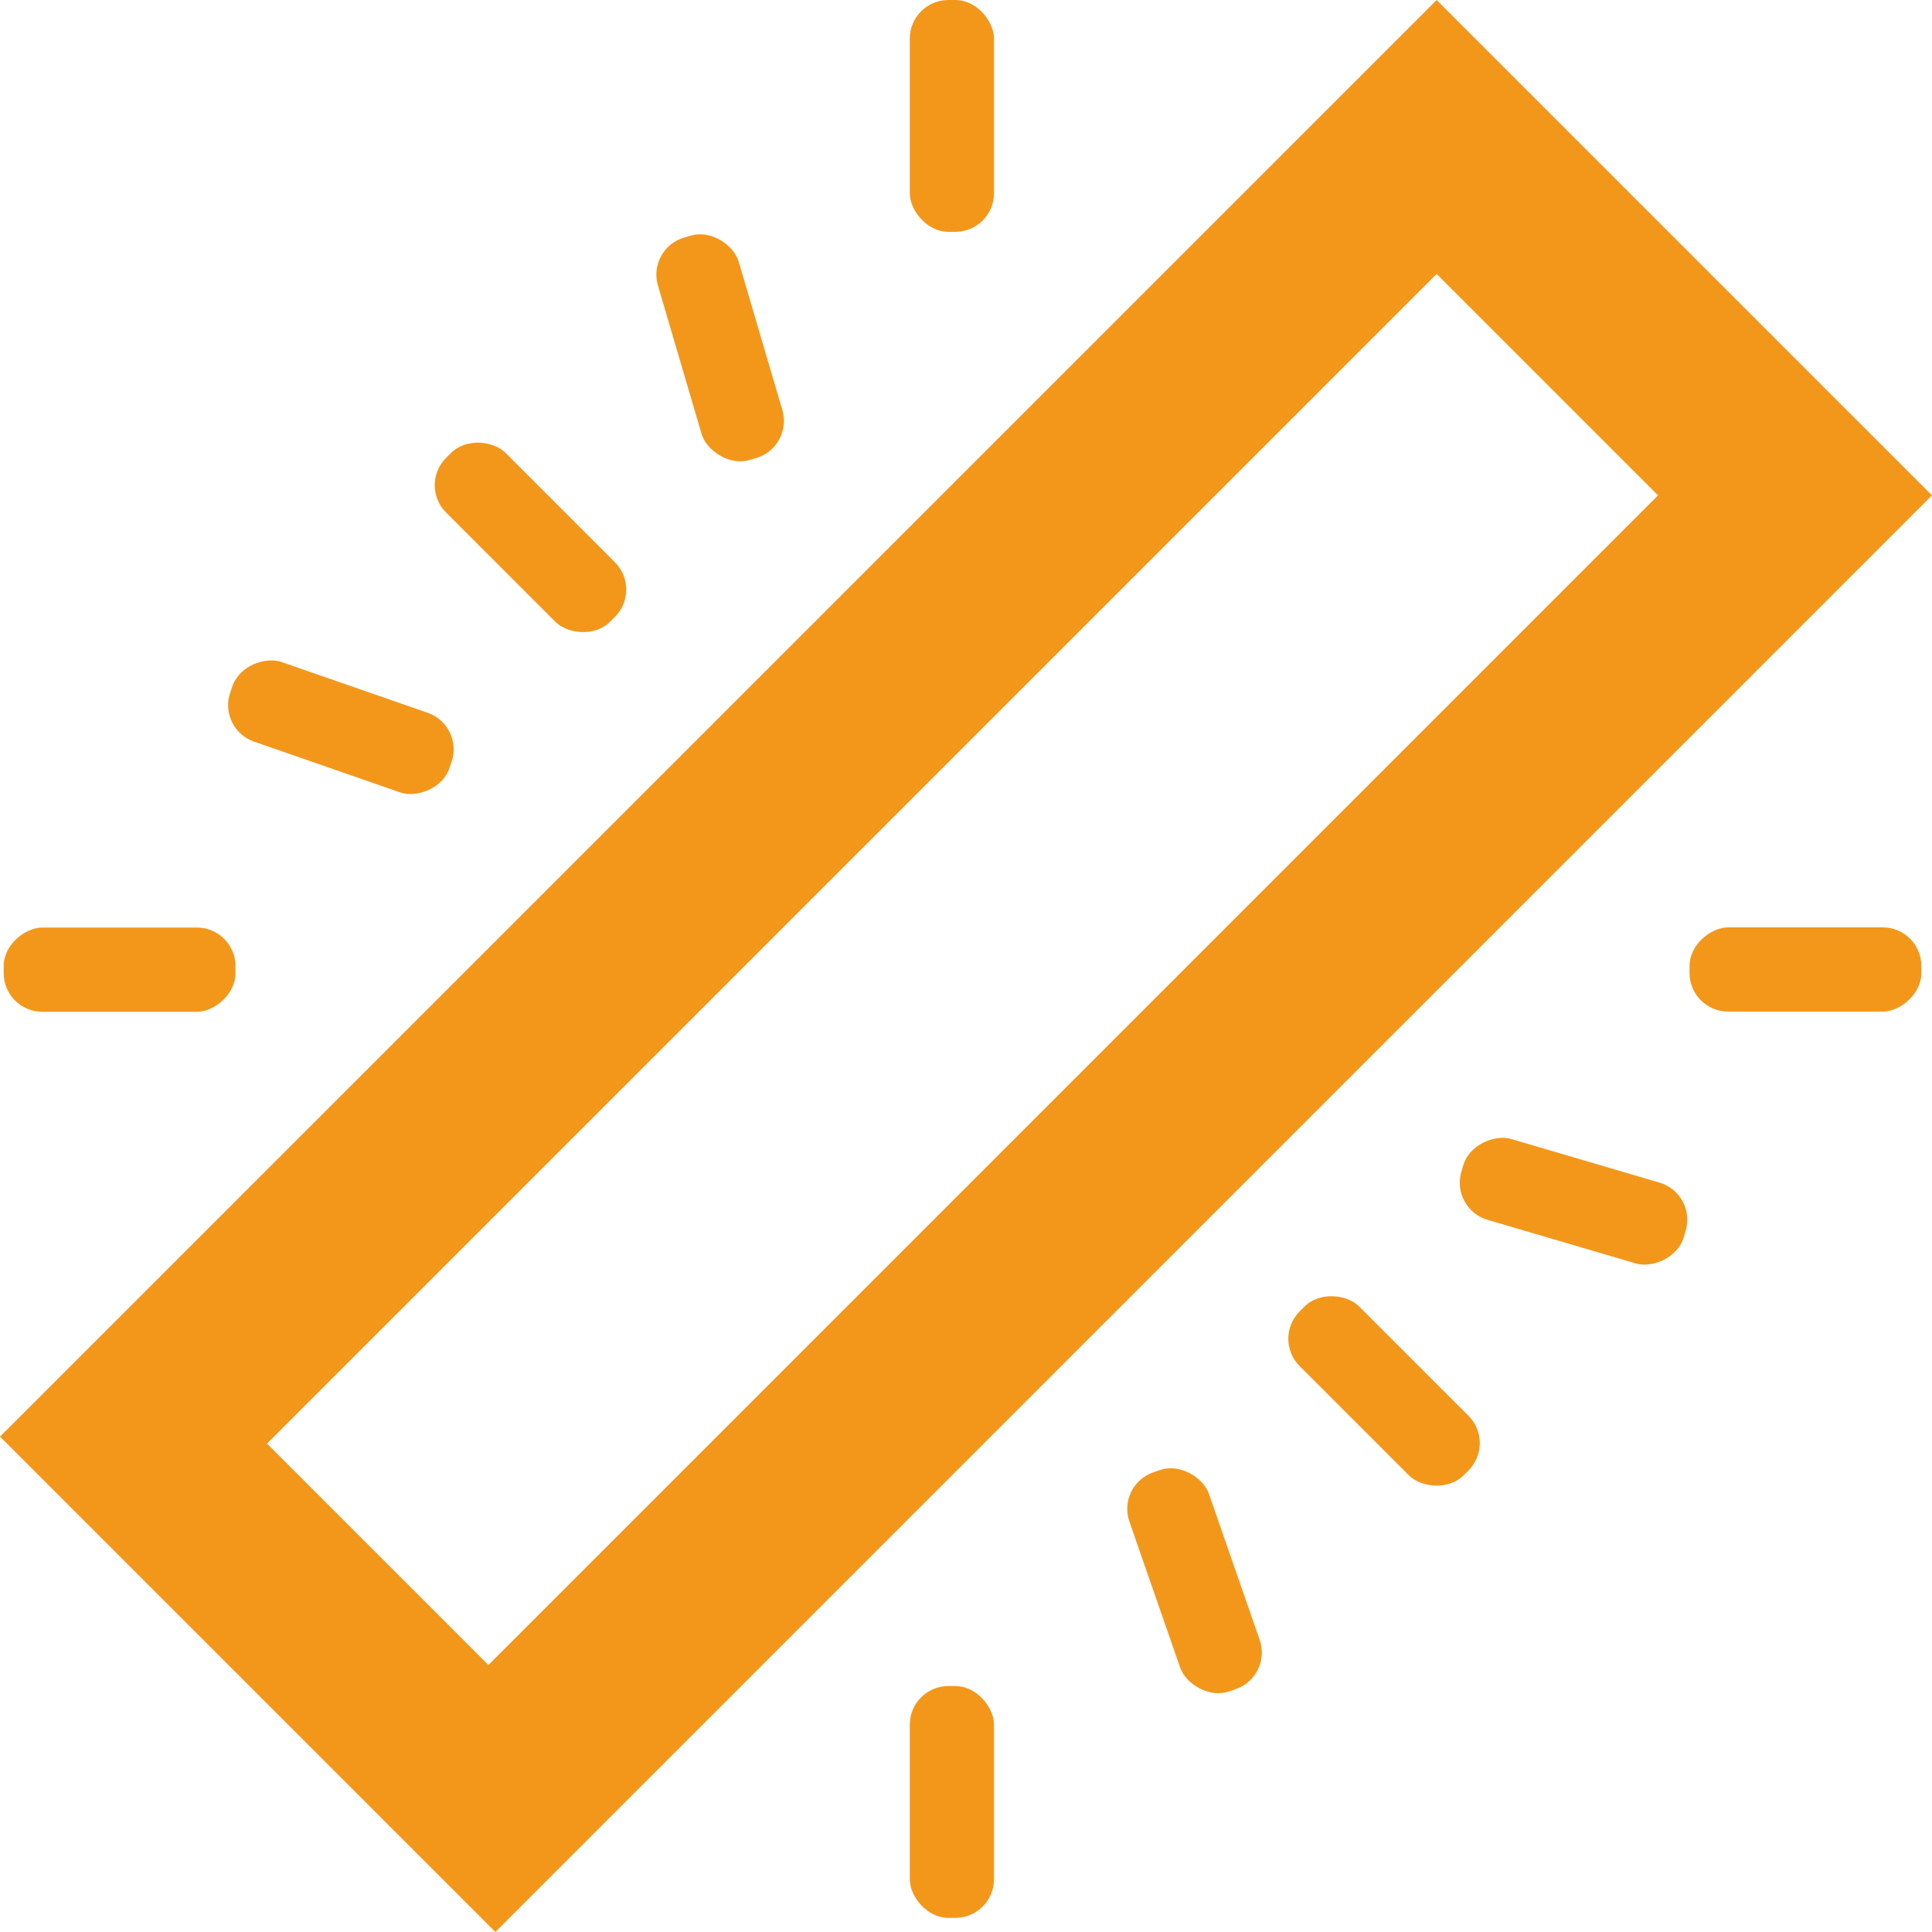
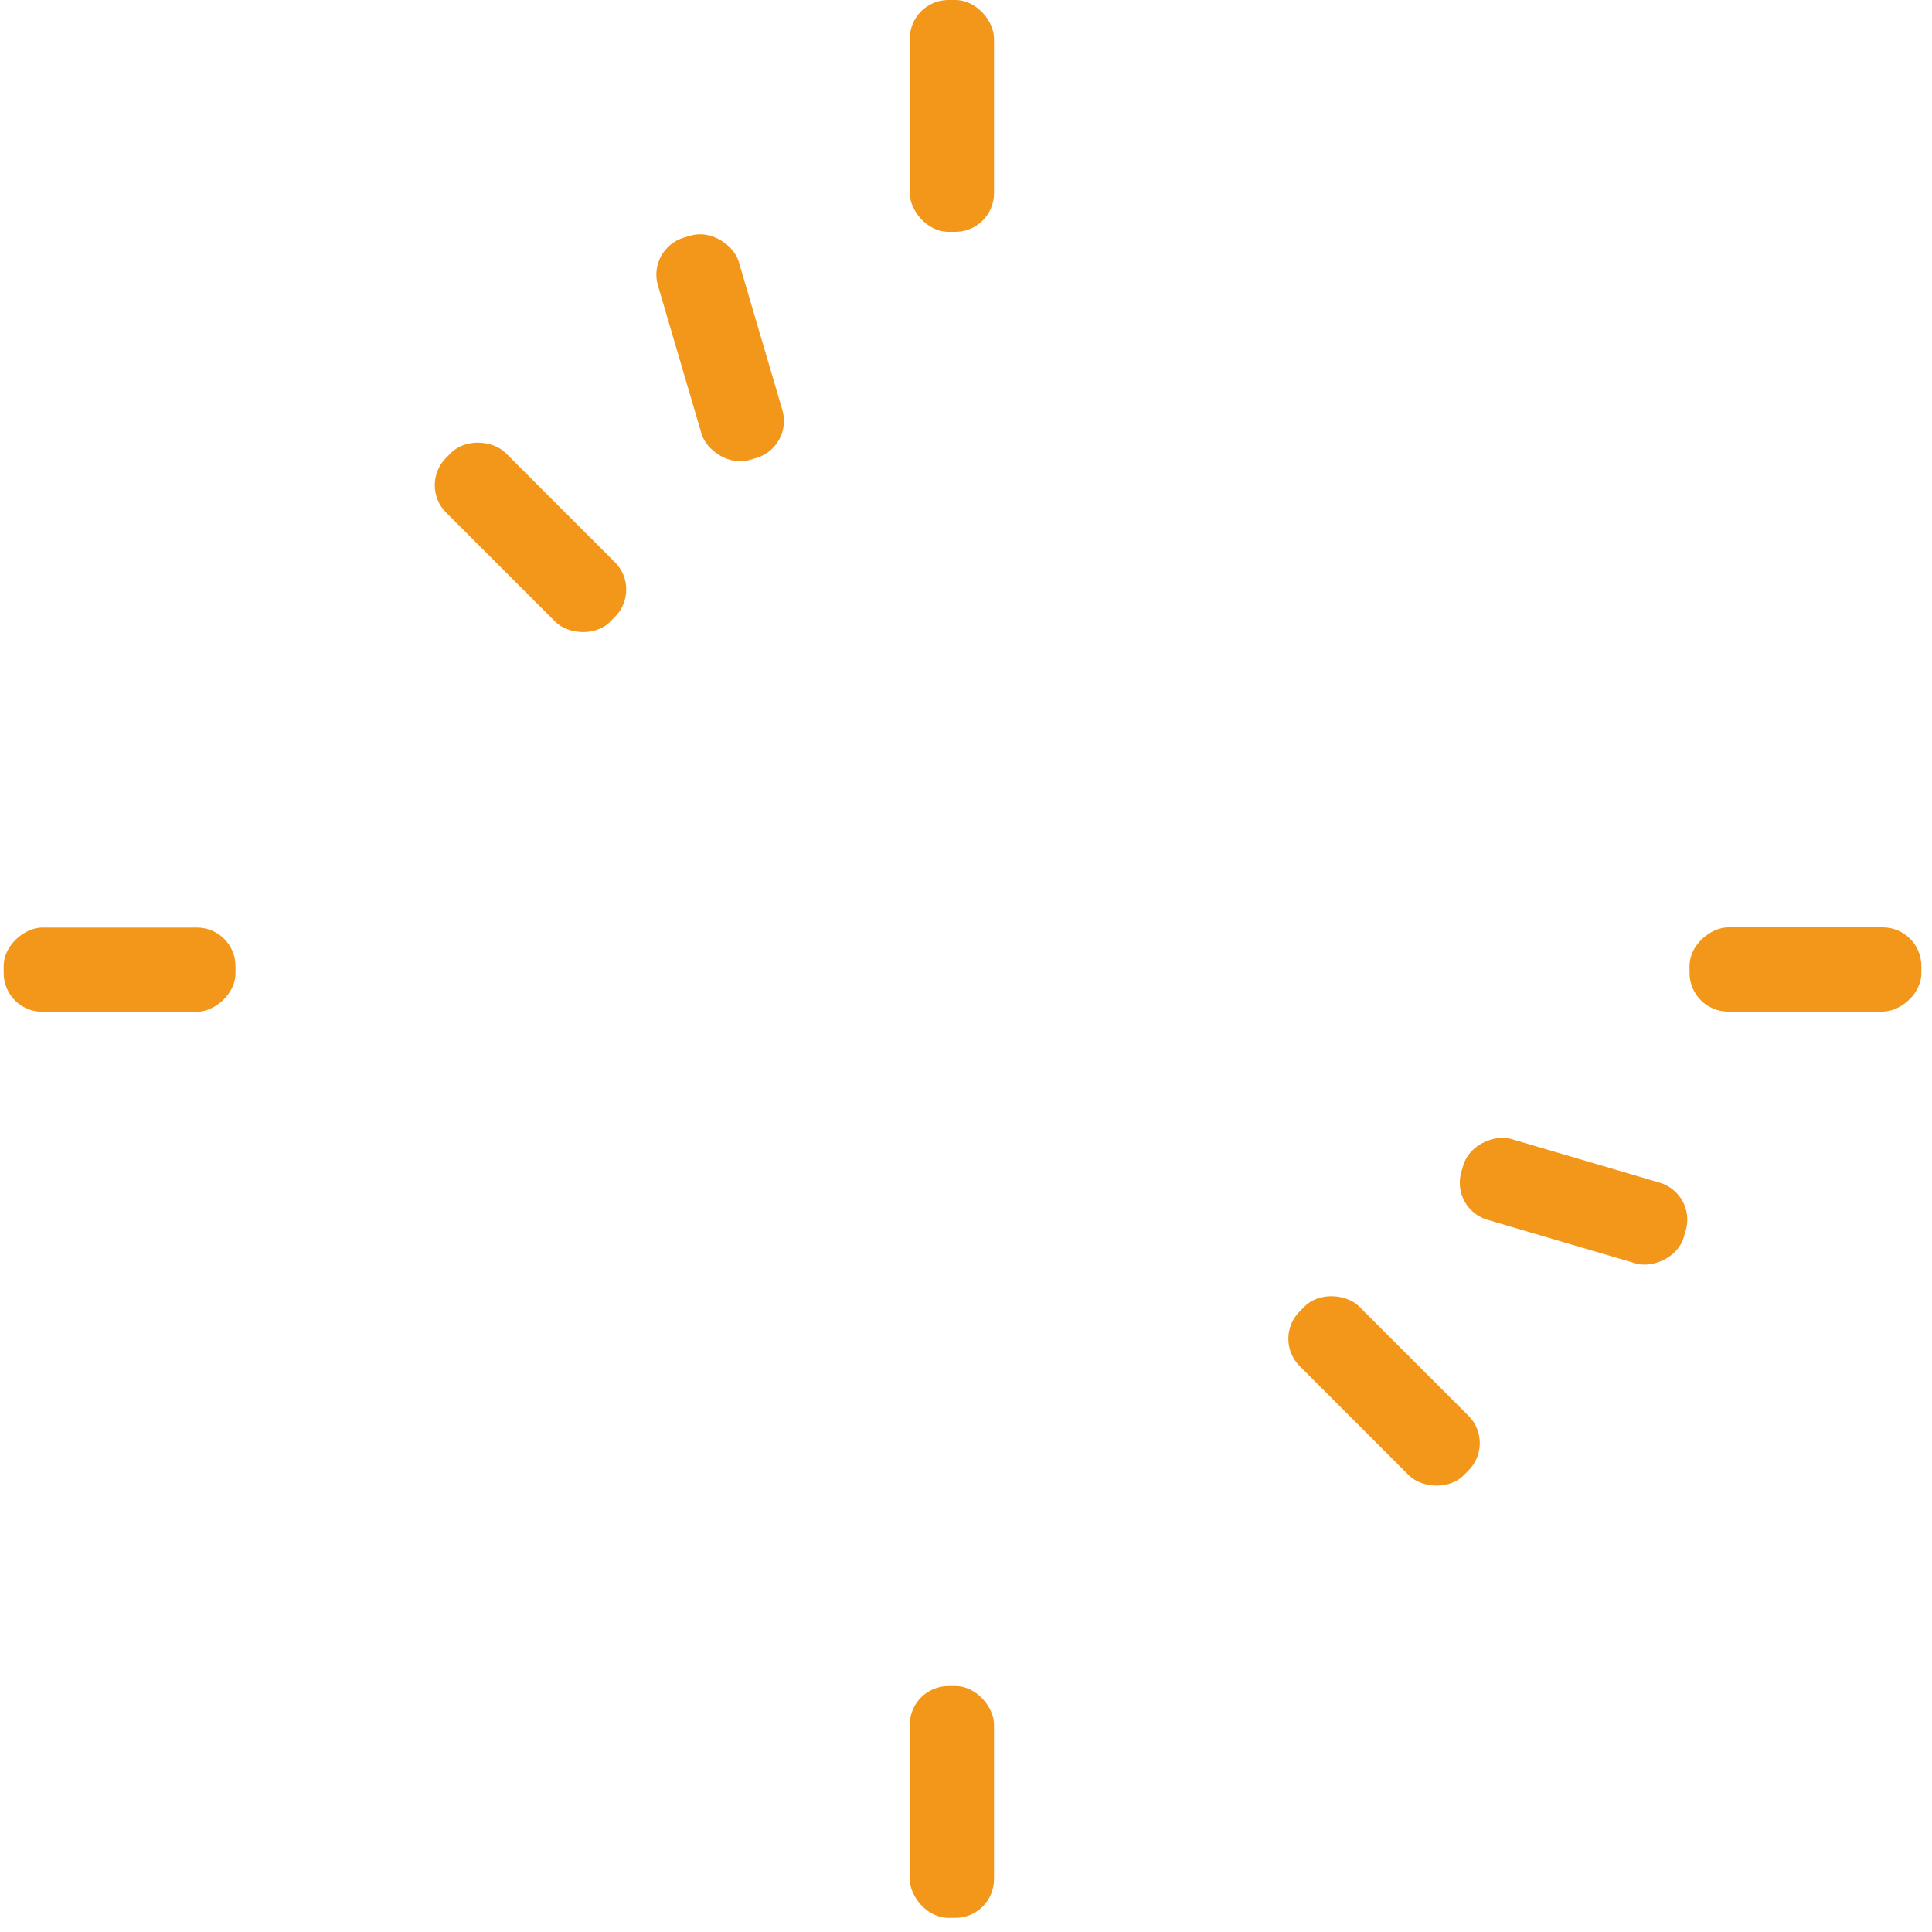
<svg xmlns="http://www.w3.org/2000/svg" id="Layer_1" data-name="Layer 1" viewBox="0 0 100 100">
  <defs>
    <style>.cls-1{fill:#f3971b;}</style>
  </defs>
  <title>Salamanga Icon Creation</title>
-   <path class="cls-1" d="M74.36,0,0,74.36,25.64,100,100,25.64ZM25.28,86.18,13.82,74.72,74.36,14.18,85.82,25.64Z" />
  <rect class="cls-1" x="47.09" width="4.36" height="12" rx="2" />
  <rect class="cls-1" x="25.28" y="21.82" width="4.36" height="12" rx="2" transform="translate(-11.63 27.56) rotate(-45)" />
  <rect class="cls-1" x="4" y="44.18" width="4.36" height="12" rx="2" transform="translate(-43.99 56.37) rotate(-90)" />
-   <rect class="cls-1" x="15.46" y="31.64" width="4.36" height="12" rx="2" transform="translate(-23.7 41.95) rotate(-70.84)" />
  <rect class="cls-1" x="35.09" y="12" width="4.36" height="12" rx="2" transform="translate(-3.56 11.25) rotate(-16.39)" />
  <rect class="cls-1" x="91.27" y="44.18" width="4.36" height="12" rx="2" transform="translate(43.27 143.63) rotate(-90)" />
  <rect class="cls-1" x="69.46" y="66" width="4.36" height="12" rx="2" transform="translate(-29.93 71.74) rotate(-45)" />
  <rect class="cls-1" x="47.09" y="87.27" width="4.36" height="12" rx="2" />
-   <rect class="cls-1" x="59.64" y="75.82" width="4.36" height="12" rx="2" transform="translate(-23.42 24.82) rotate(-19.16)" />
  <rect class="cls-1" x="79.27" y="56.18" width="4.36" height="12" rx="2" transform="translate(-1.19 122.77) rotate(-73.61)" />
</svg>